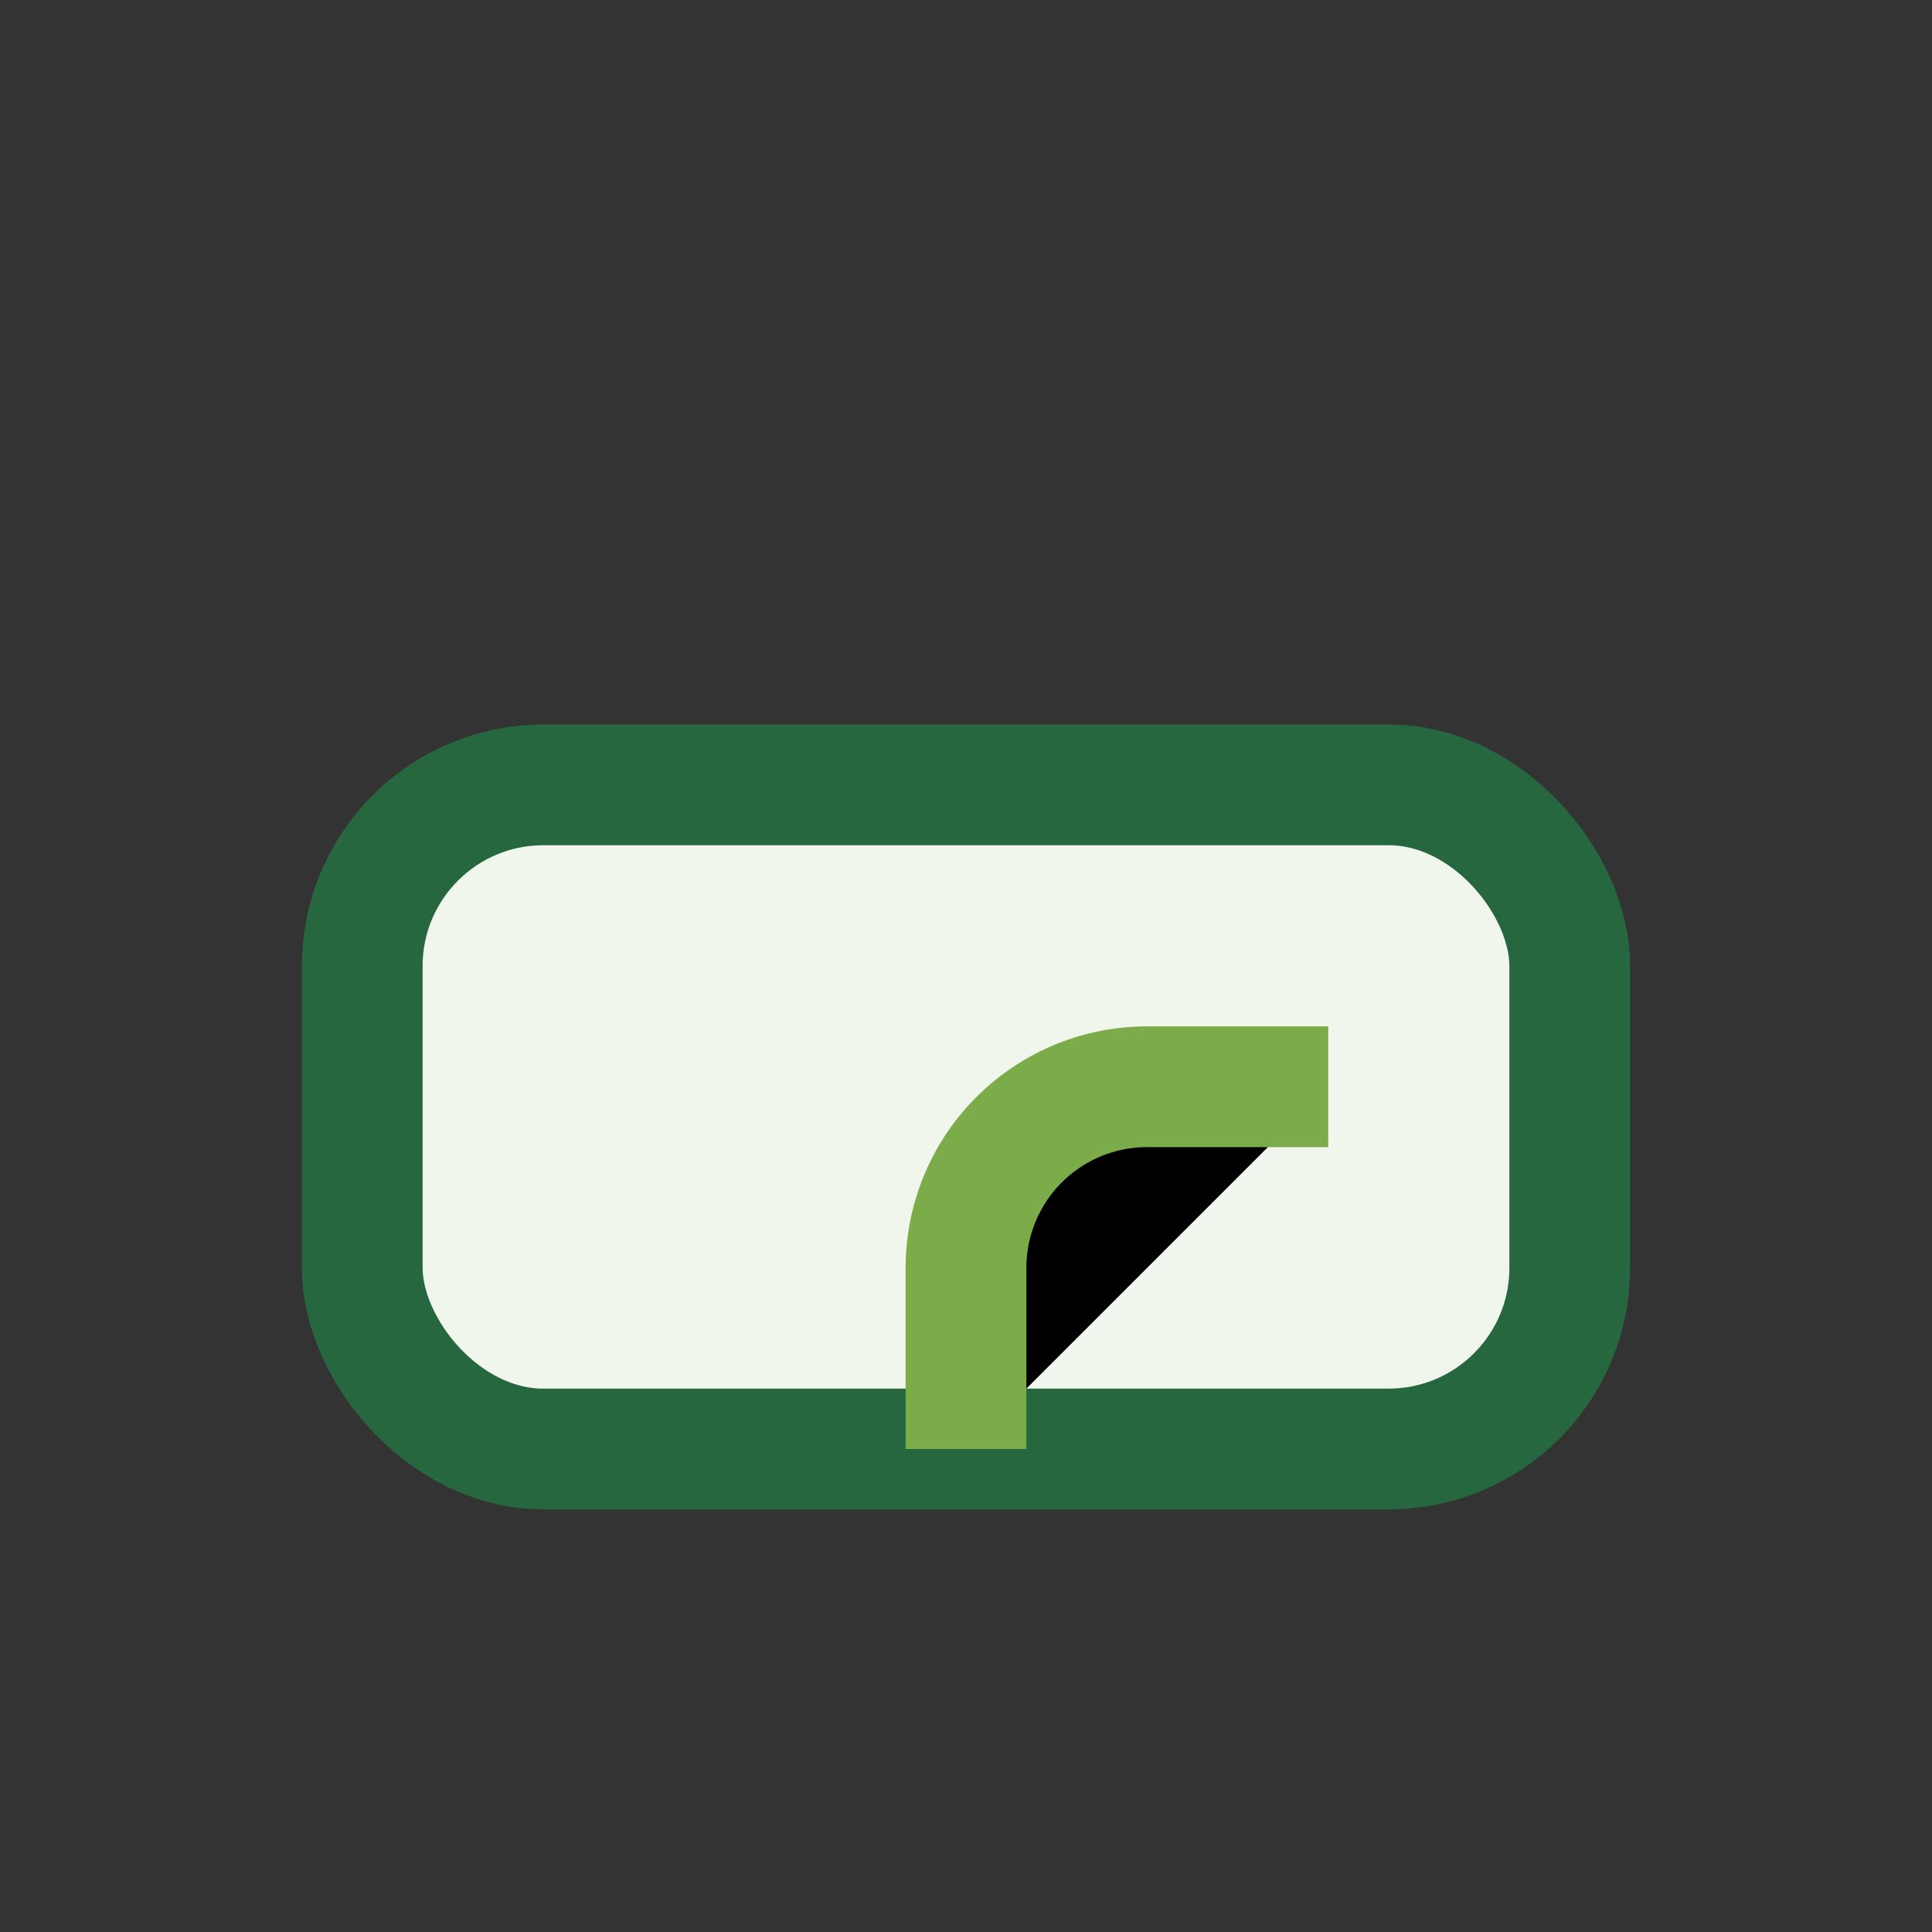
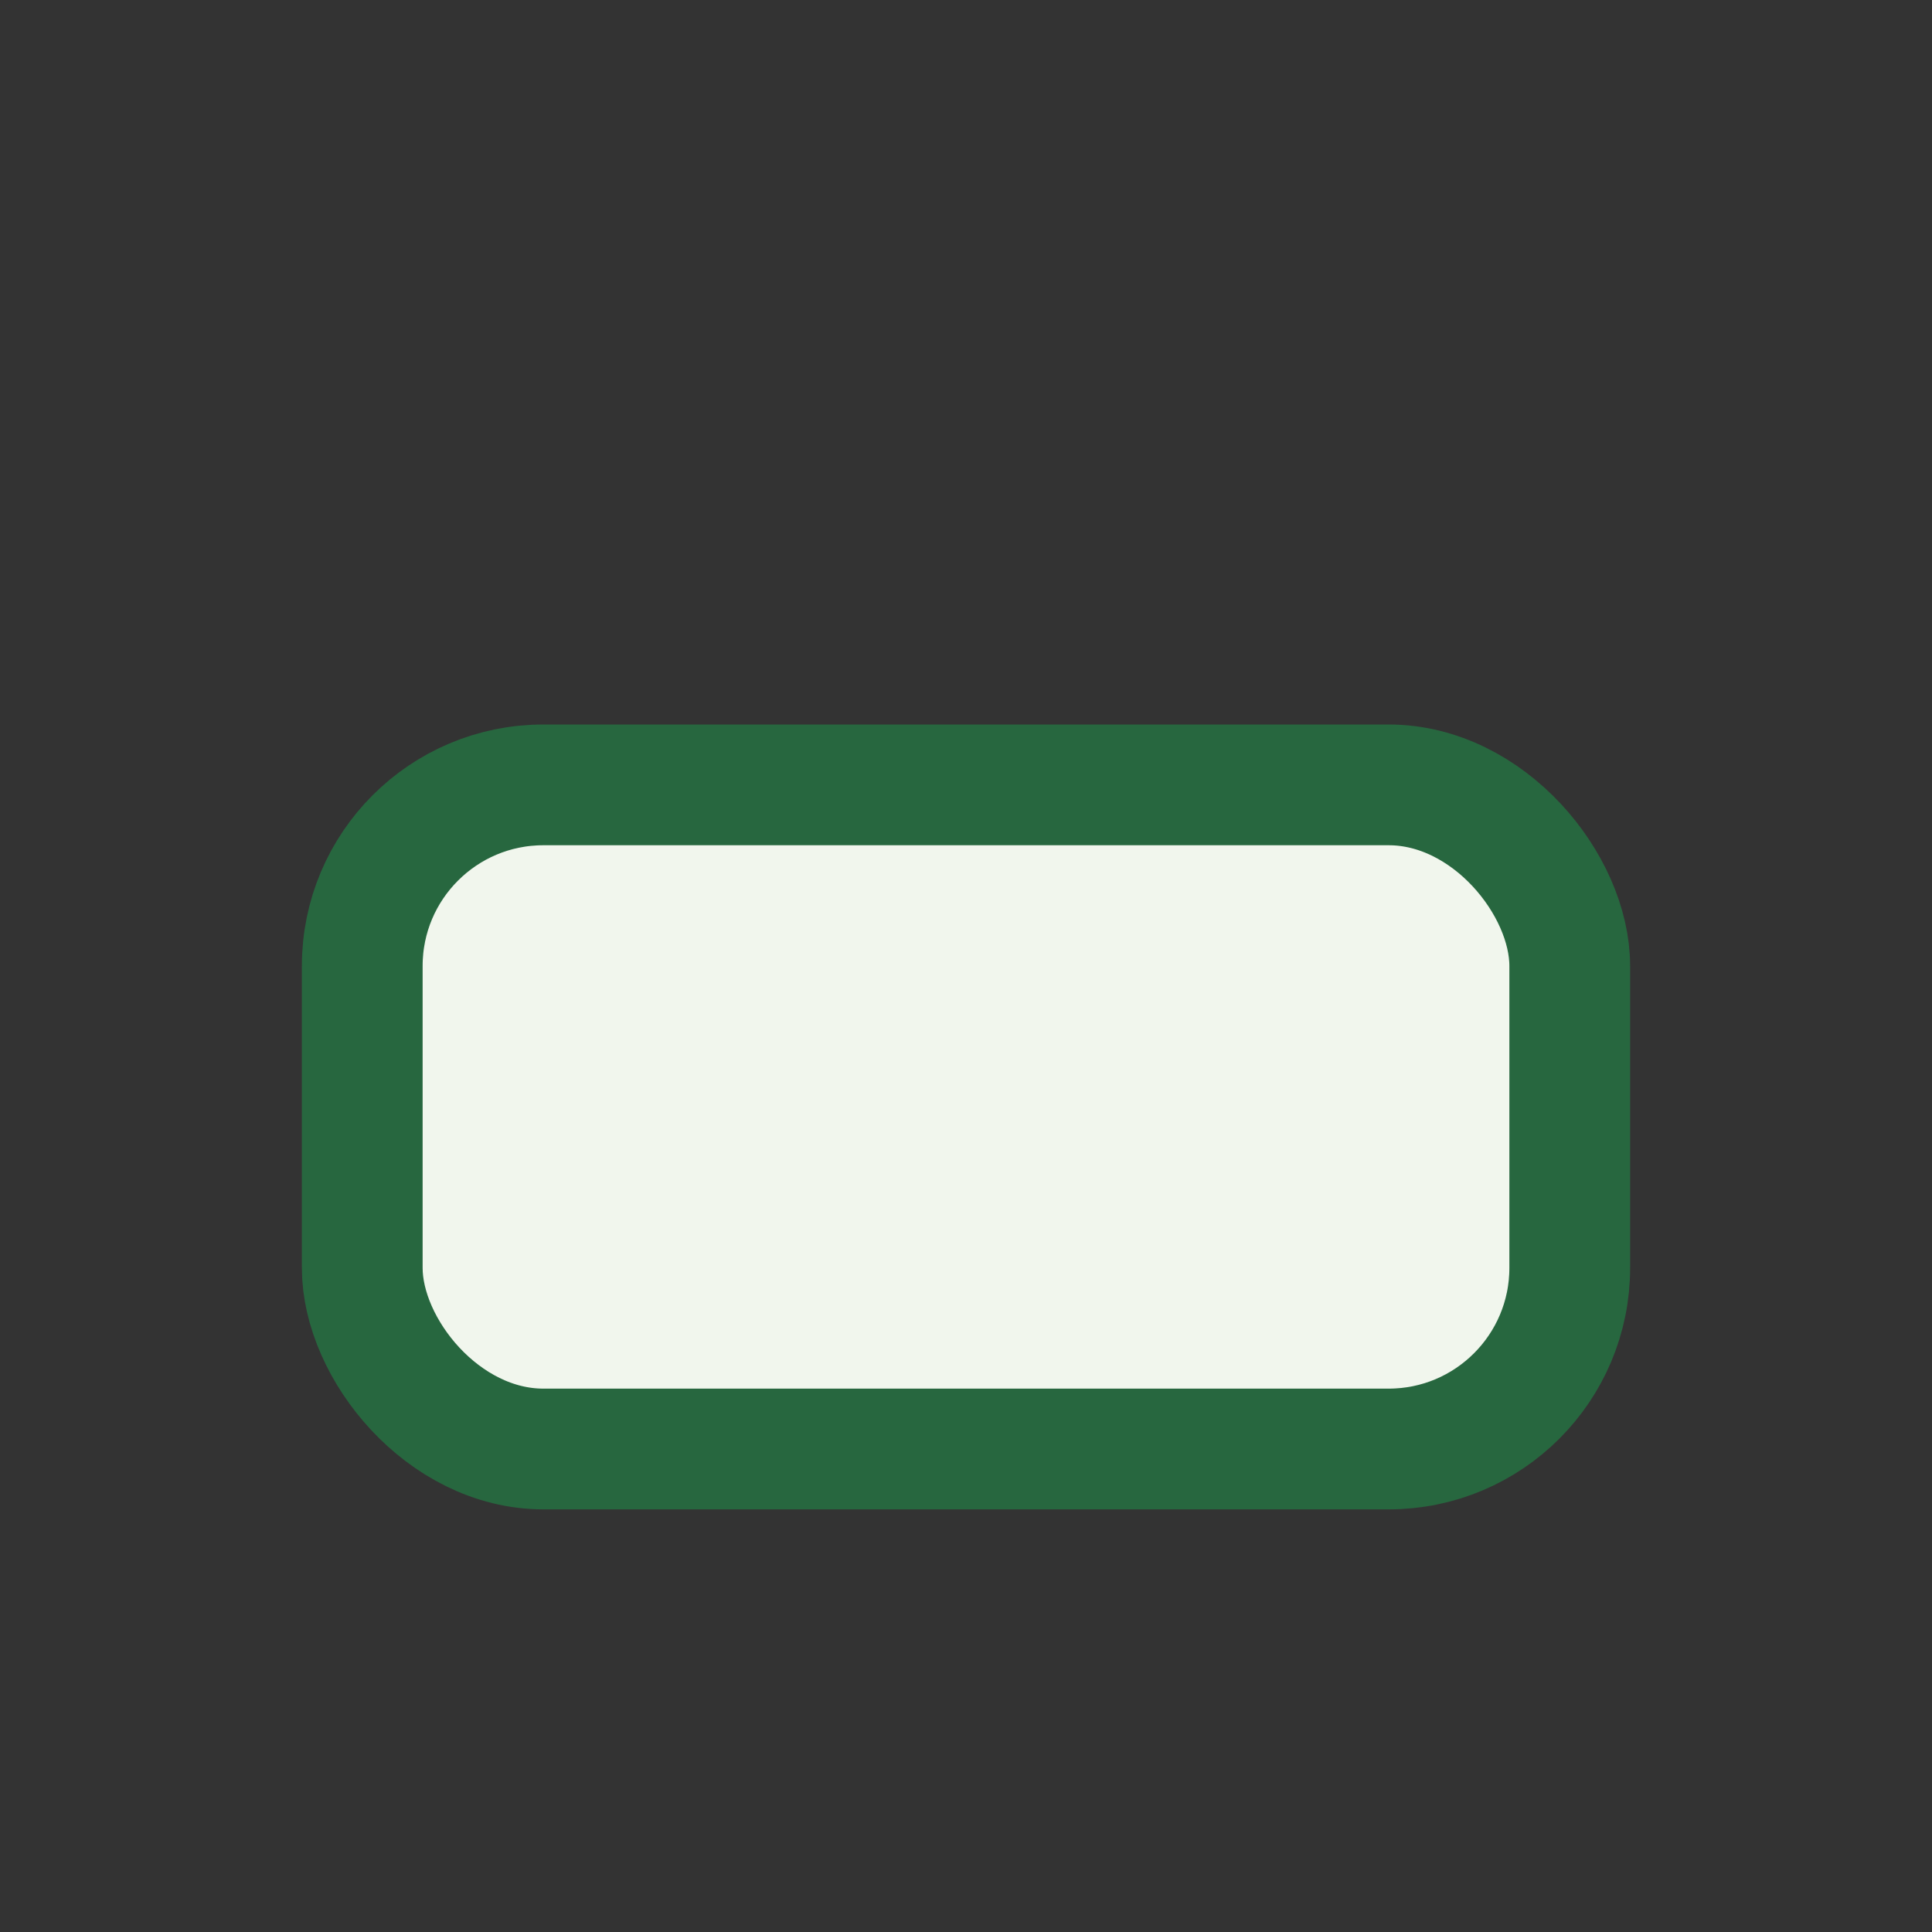
<svg xmlns="http://www.w3.org/2000/svg" width="32" height="32" viewBox="0 0 32 32">
  <rect x="0" y="0" width="32" height="32" fill="#333333" stroke="none" />
  <rect x="6" y="13" width="20" height="11" rx="3" fill="#F1F6ED" stroke="#27673F" stroke-width="2" />
-   <path d="M16 24v-3a3 3 0 0 1 3-3h3" stroke="#7CAB49" stroke-width="2" />
</svg>